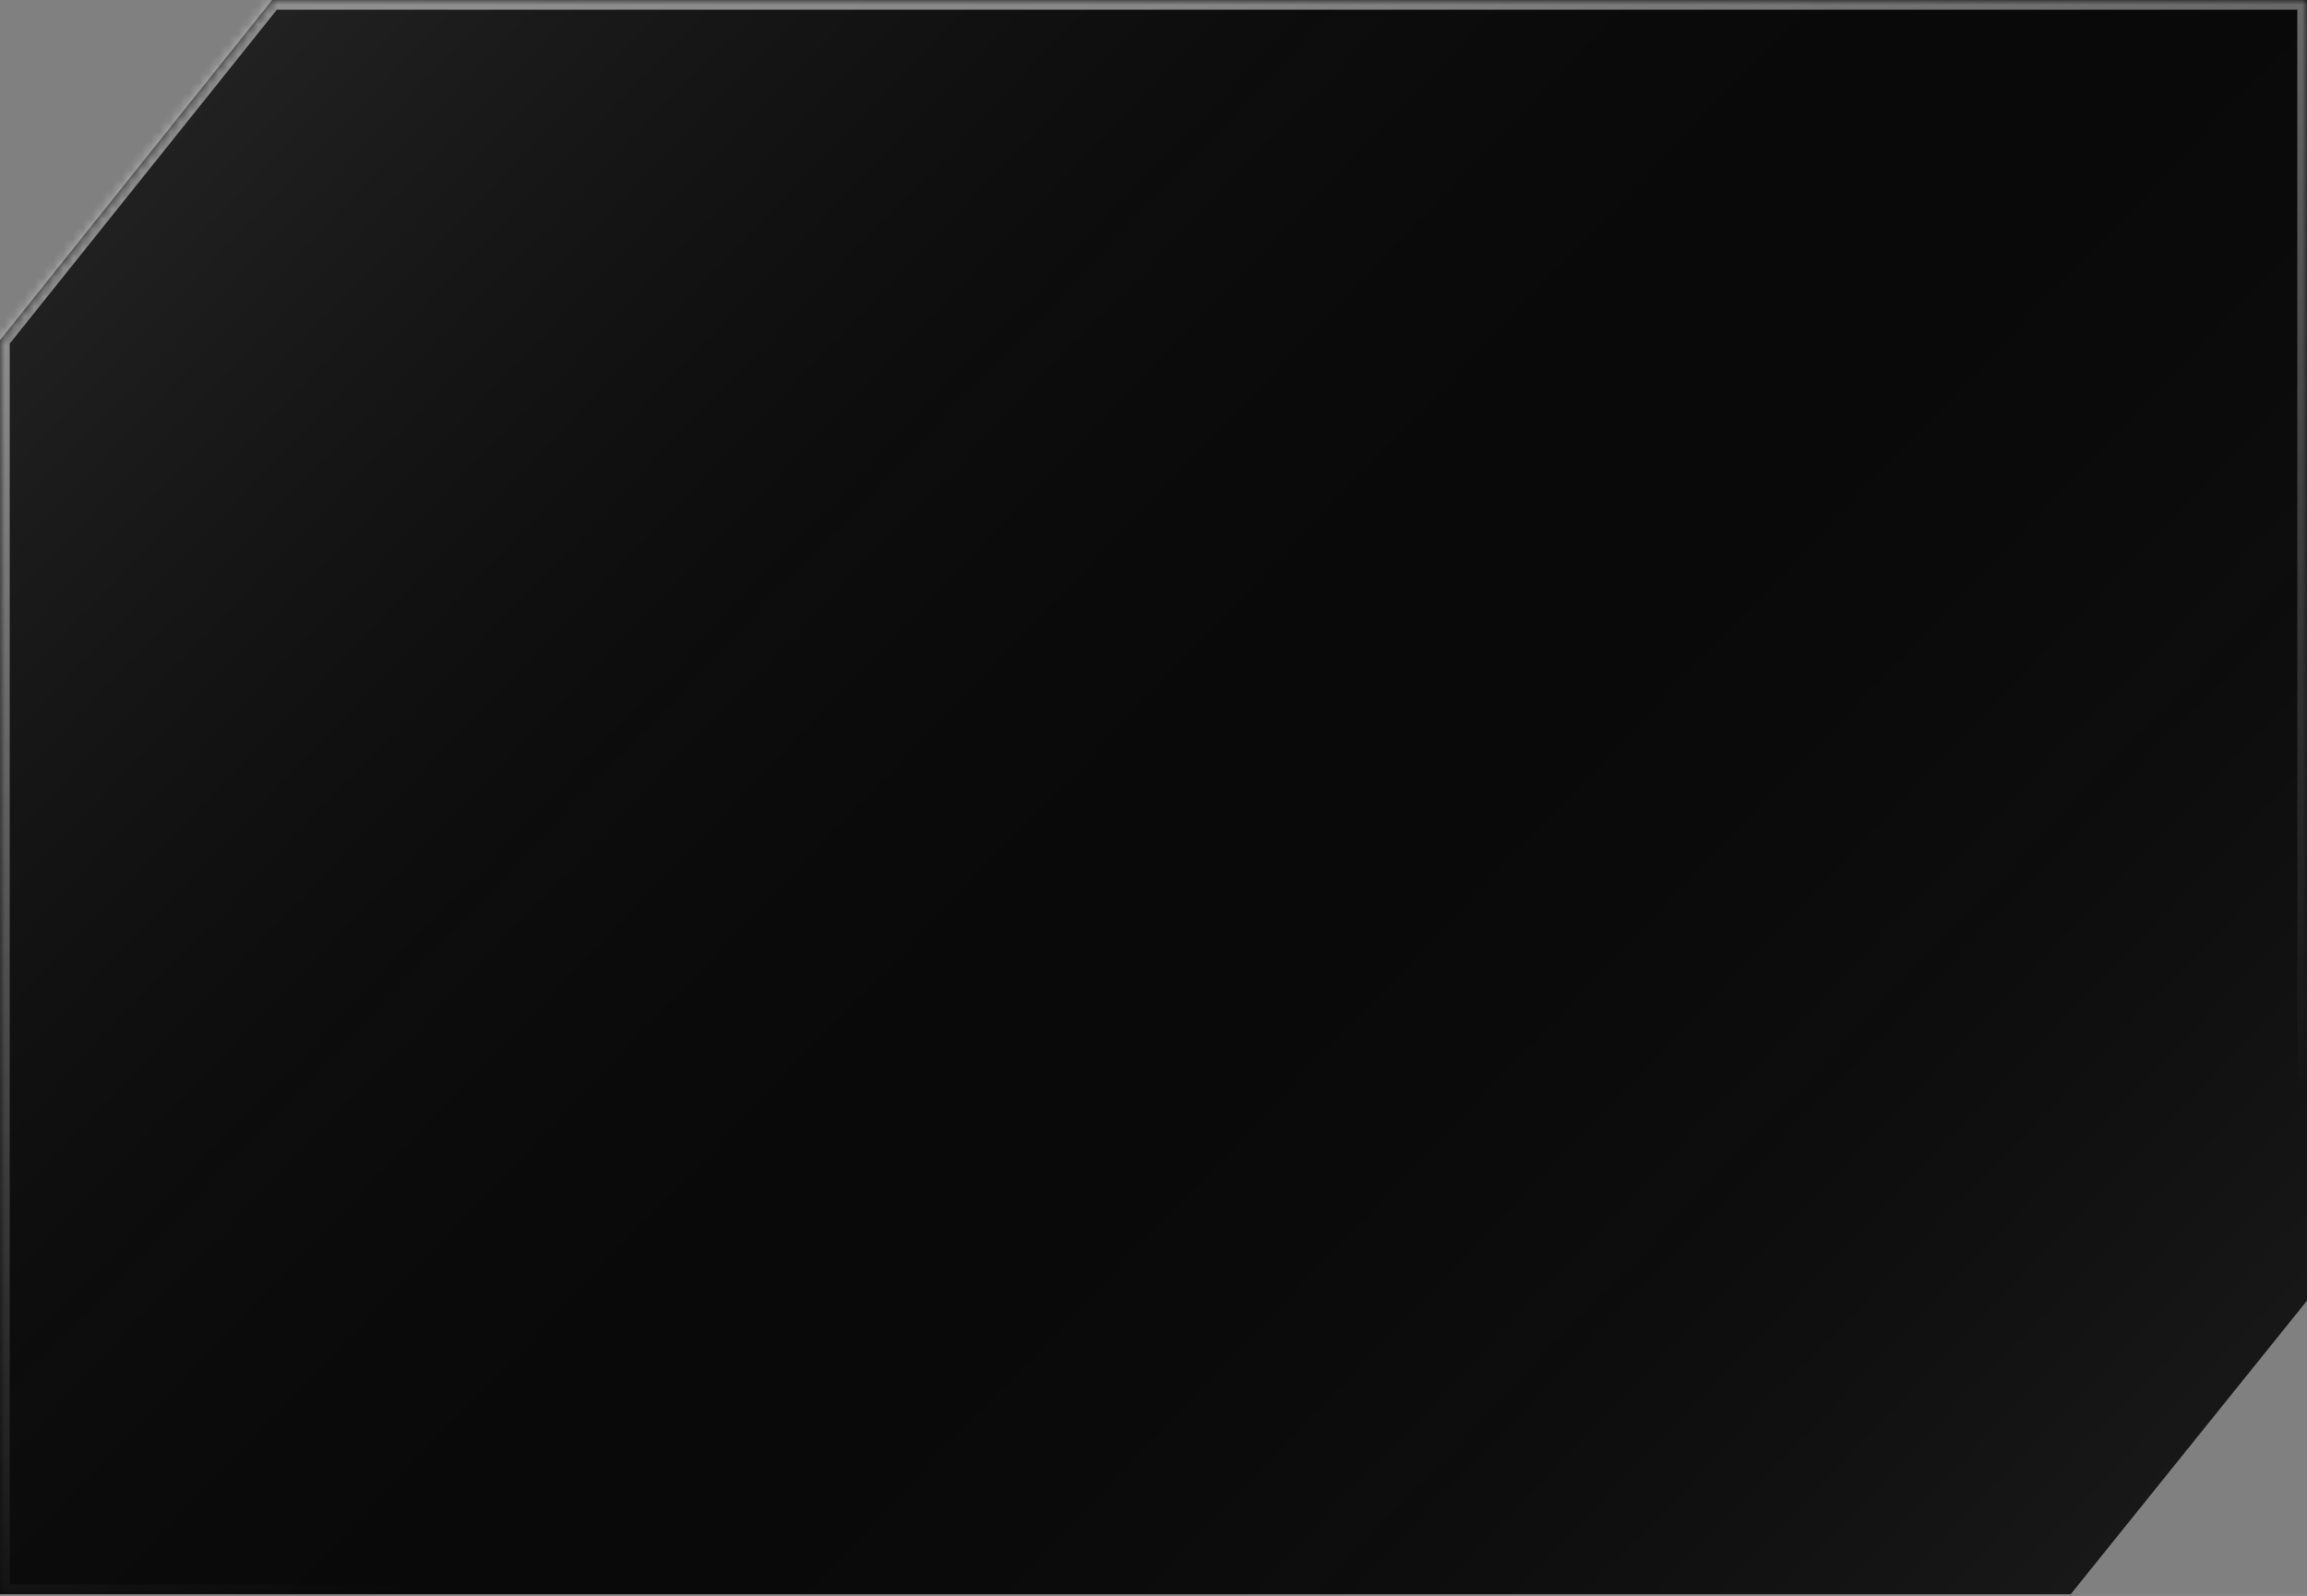
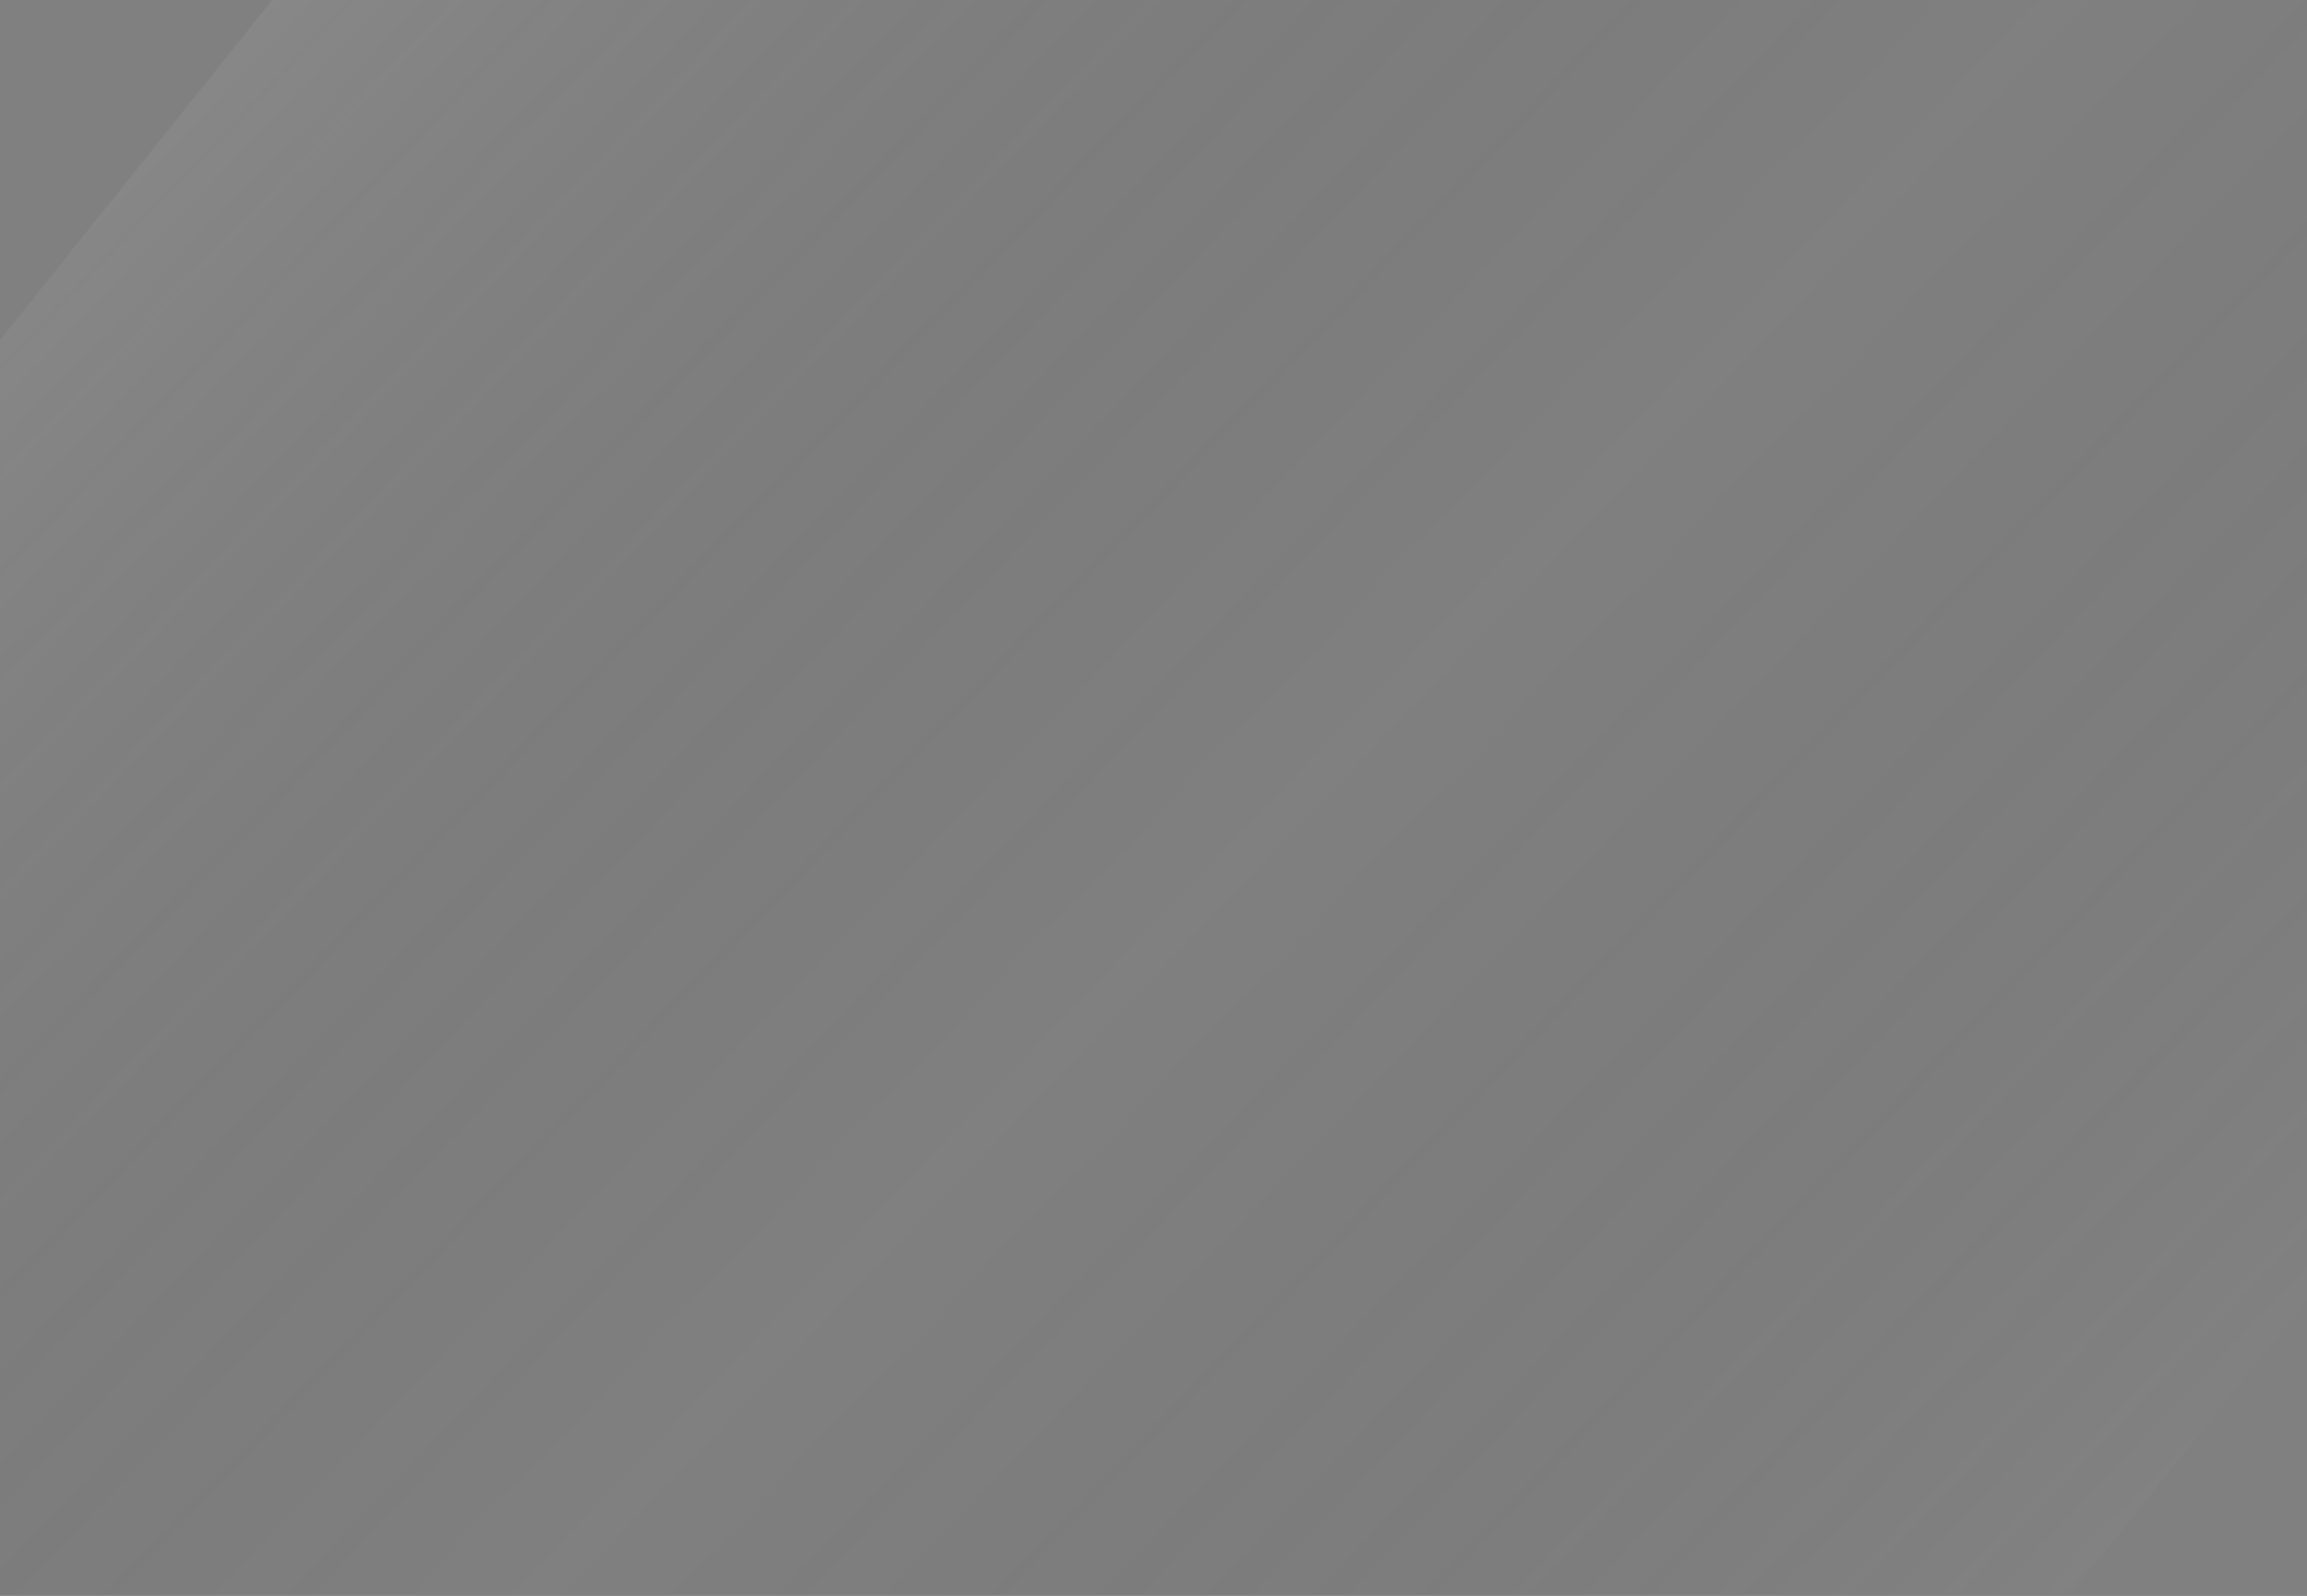
<svg xmlns="http://www.w3.org/2000/svg" width="237" height="164" viewBox="0 0 237 164" fill="none">
  <rect x="0" y="0" width="237" height="164" fill="#808080" stroke="none" />
  <mask id="path-1-inside-1_2897_1218" fill="white">
-     <path fill-rule="evenodd" clip-rule="evenodd" d="M0 163.82V34.954L27.96 0H237V133.652L212.726 163.82H0Z" />
-   </mask>
-   <path fill-rule="evenodd" clip-rule="evenodd" d="M0 163.82V34.954L27.96 0H237V133.652L212.726 163.82H0Z" fill="#090909" />
+     </mask>
  <path fill-rule="evenodd" clip-rule="evenodd" d="M0 163.82V34.954L27.96 0H237V133.652L212.726 163.82H0Z" fill="url(#paint0_linear_2897_1218)" fill-opacity="0.2" />
  <path d="M0 34.954L-0.781 34.329L-1 34.603V34.954H0ZM0 163.82H-1V164.82H0V163.82ZM27.96 0V-1H27.479L27.179 -0.625L27.96 0ZM237 0H238V-1H237V0ZM237 133.652L237.779 134.279L238 134.004V133.652H237ZM212.726 163.82V164.82H213.205L213.505 164.447L212.726 163.82ZM-1 34.954V163.82H1V34.954H-1ZM27.179 -0.625L-0.781 34.329L0.781 35.579L28.741 0.625L27.179 -0.625ZM237 -1H27.96V1H237V-1ZM238 133.652V0H236V133.652H238ZM213.505 164.447L237.779 134.279L236.221 133.025L211.947 163.193L213.505 164.447ZM0 164.82H212.726V162.82H0V164.82Z" fill="url(#paint1_linear_2897_1218)" fill-opacity="0.5" mask="url(#path-1-inside-1_2897_1218)" />
  <defs>
    <linearGradient id="paint0_linear_2897_1218" x1="-29.204" y1="-19" x2="252.574" y2="250.905" gradientUnits="userSpaceOnUse">
      <stop stop-color="white" />
      <stop offset="0.48" stop-opacity="0" />
      <stop offset="1" stop-color="white" />
    </linearGradient>
    <linearGradient id="paint1_linear_2897_1218" x1="118.5" y1="-3.52445e-06" x2="153.685" y2="133.919" gradientUnits="userSpaceOnUse">
      <stop stop-color="white" />
      <stop offset="1" stop-color="white" stop-opacity="0" />
    </linearGradient>
  </defs>
</svg>